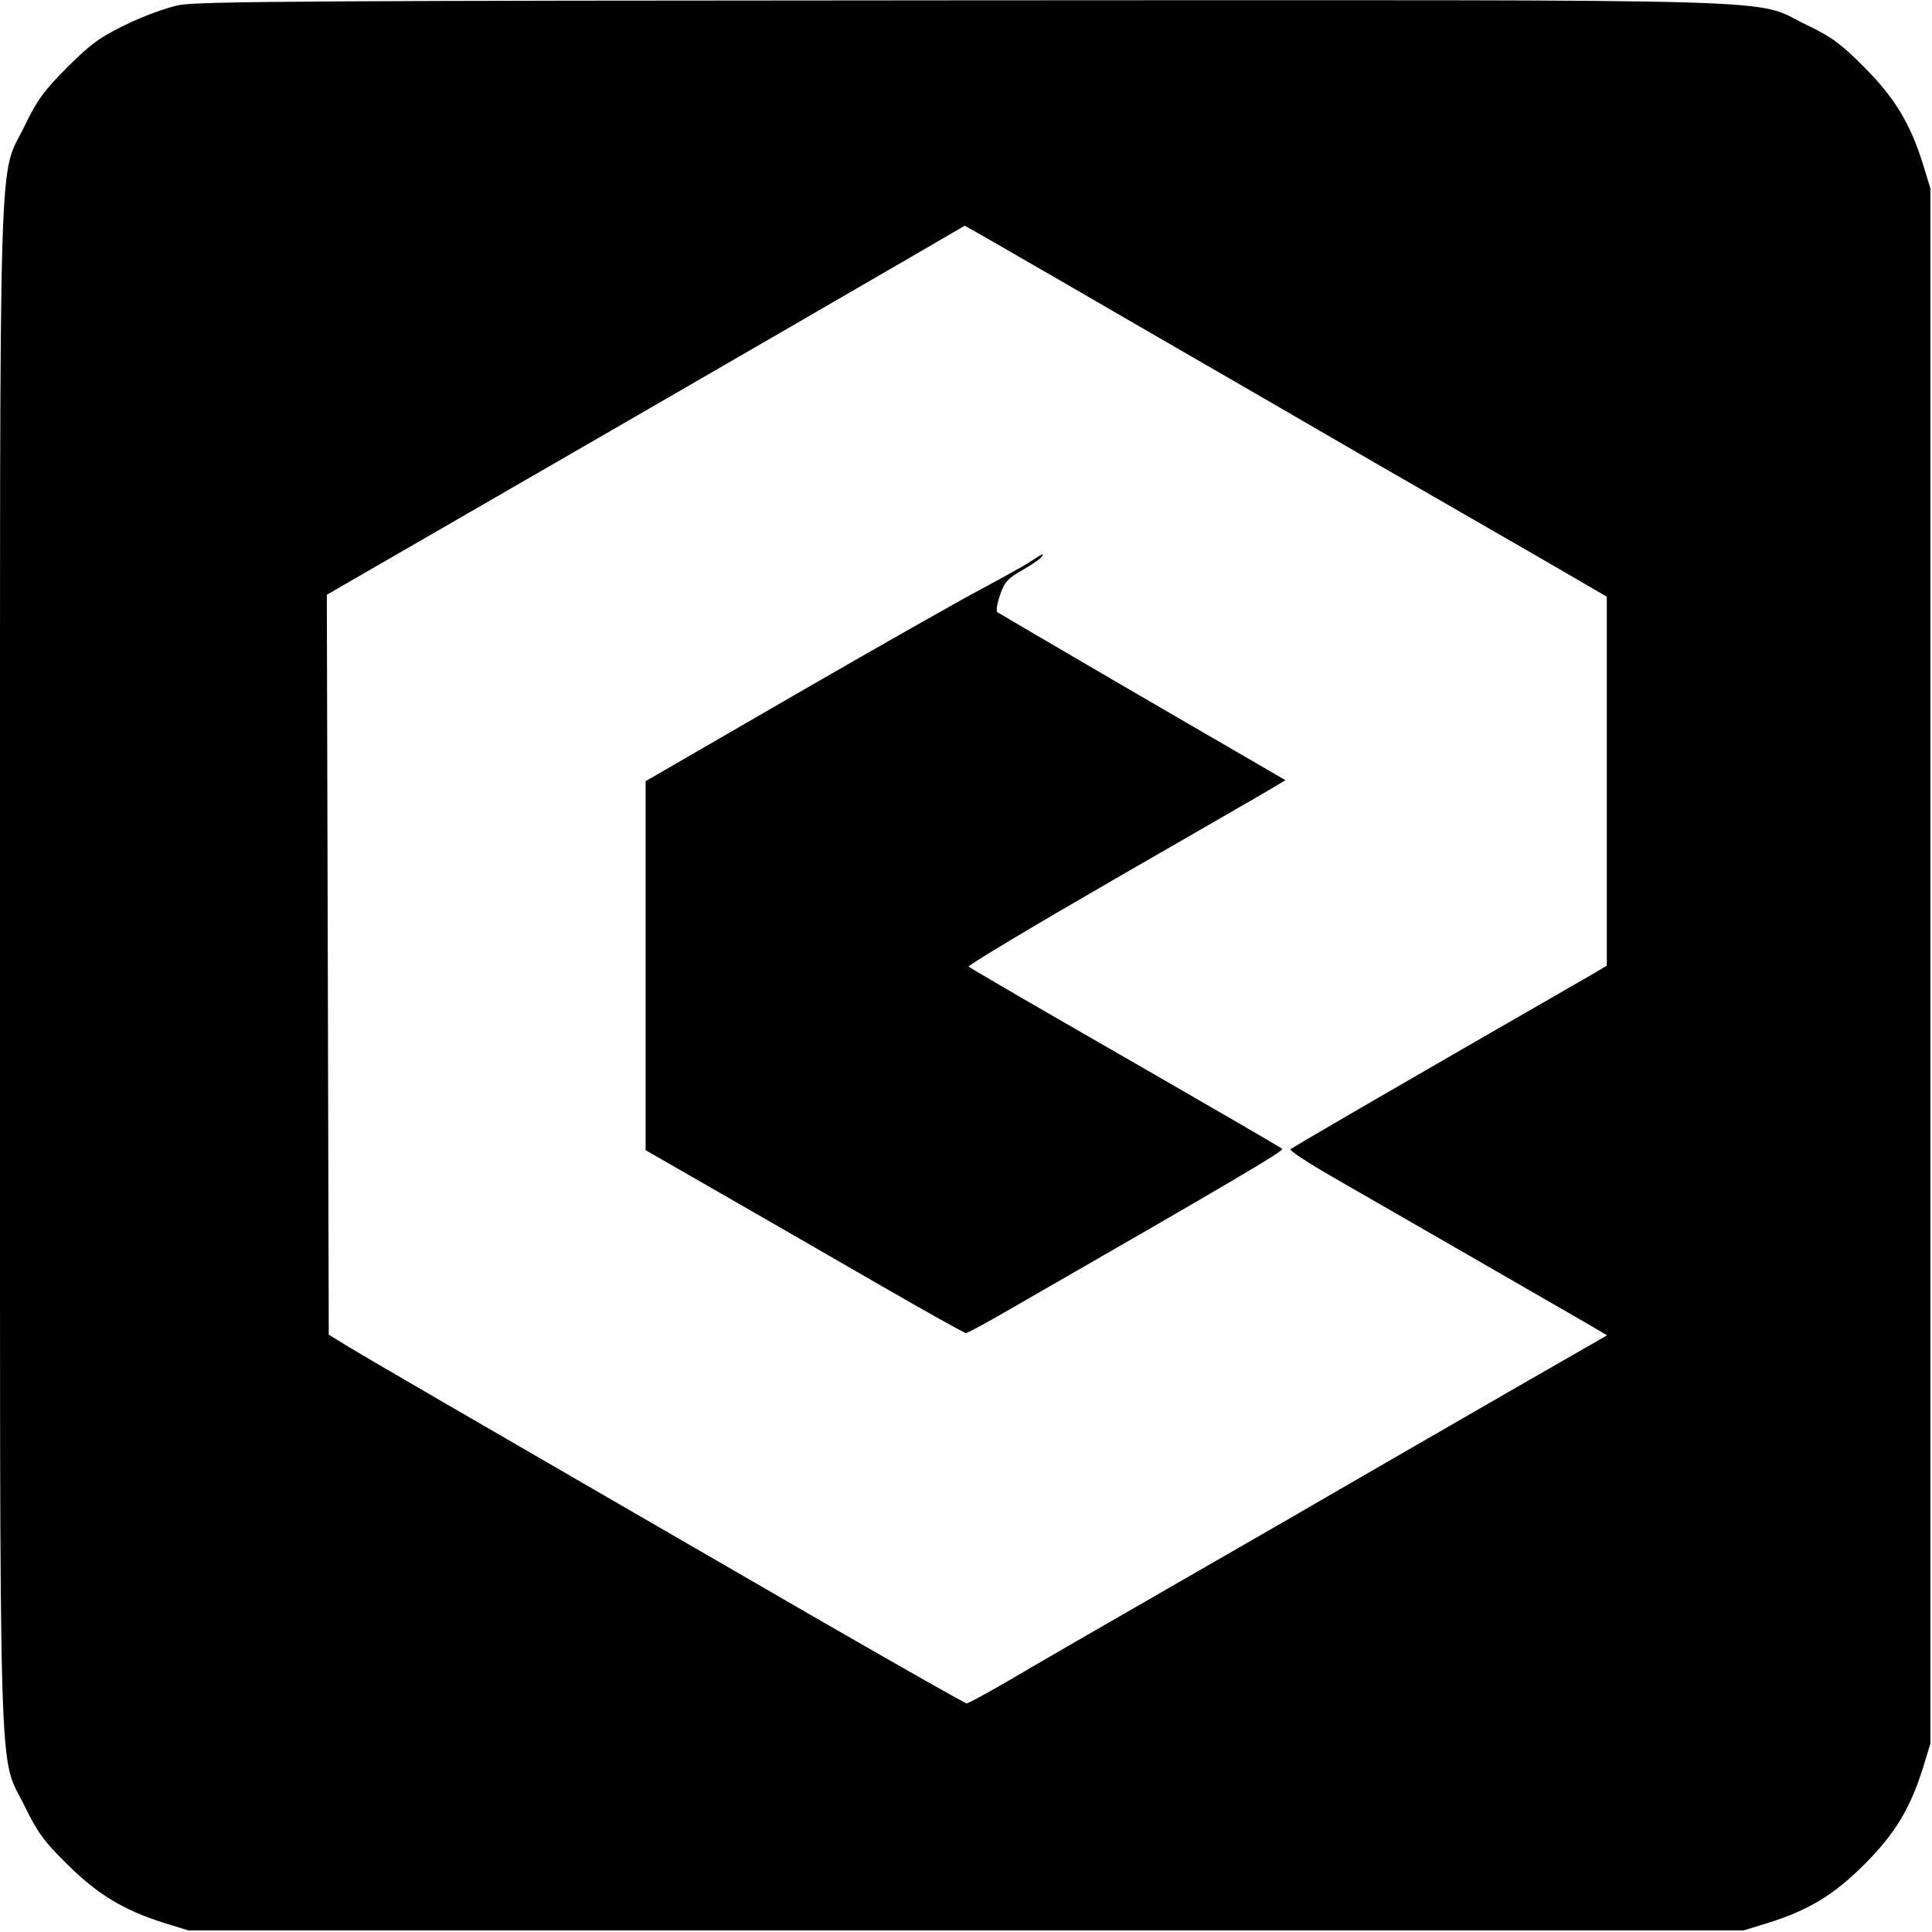
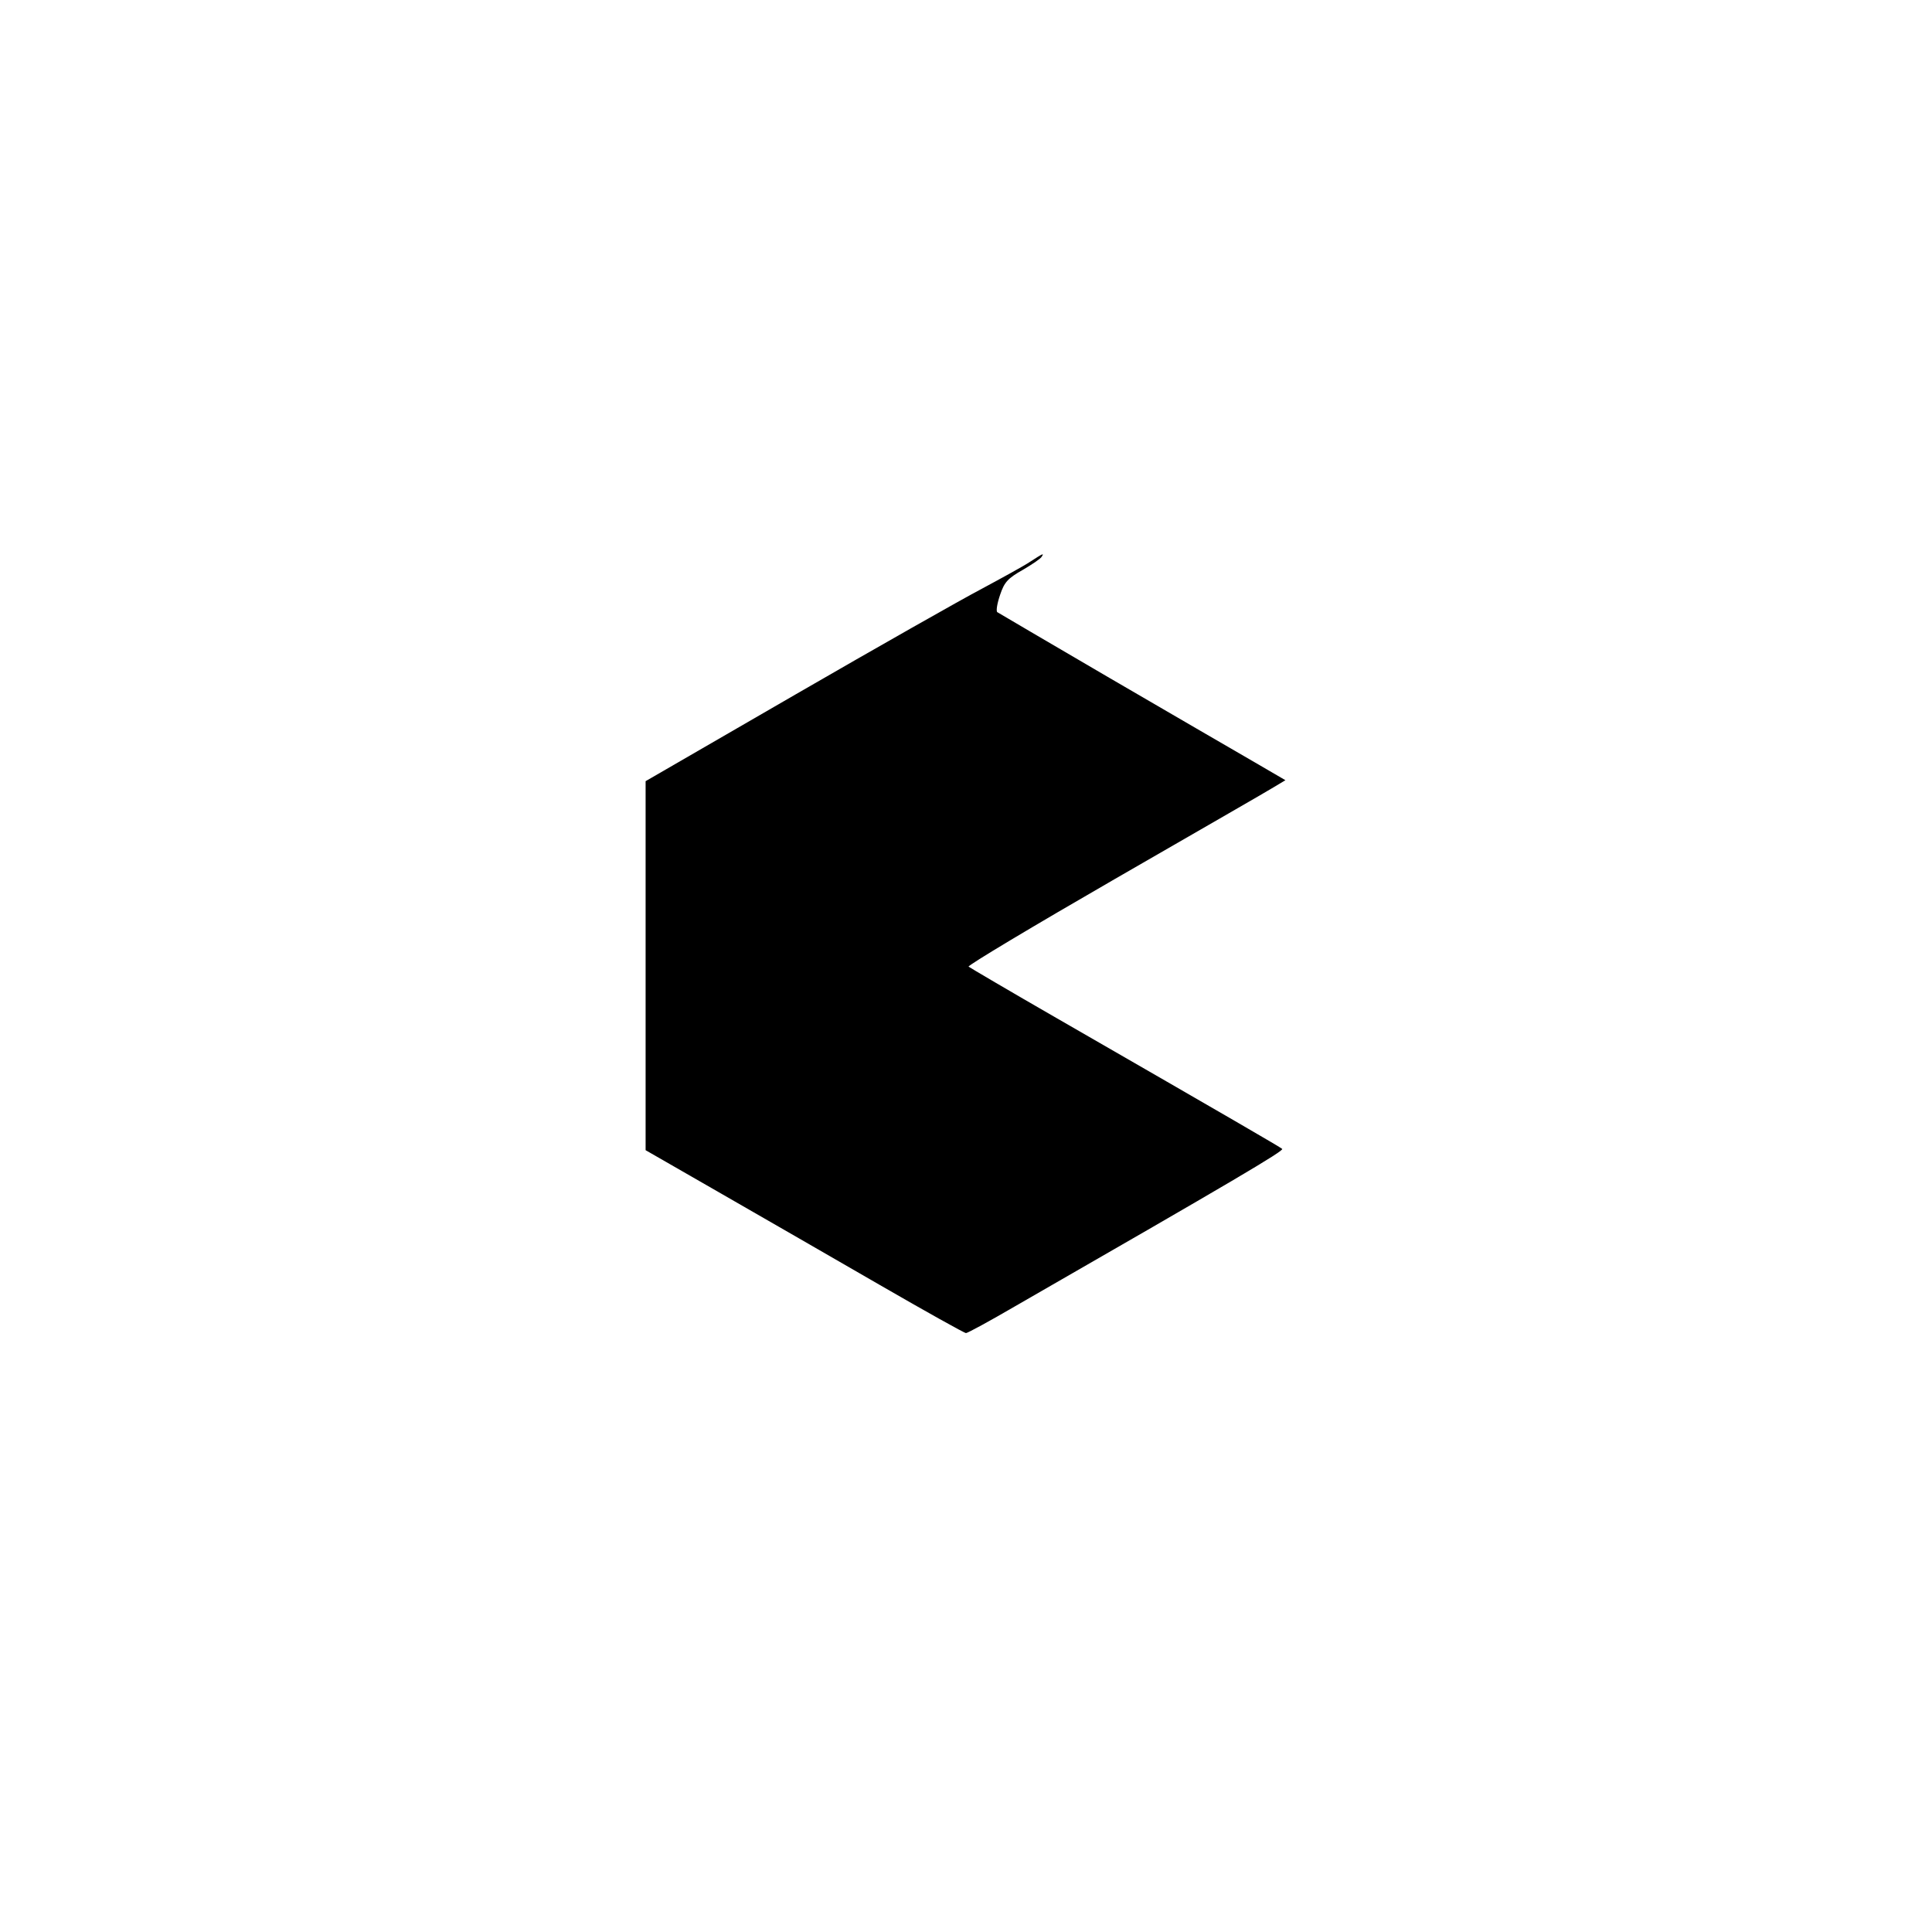
<svg xmlns="http://www.w3.org/2000/svg" version="1.0" width="600pt" height="600pt" viewBox="0 0 600 600" preserveAspectRatio="xMidYMid meet">
  <g transform="translate(0,600) scale(0.1,-0.1)" fill="#000000" stroke="none">
-     <path d="M555 5984 c-38 -8 -113 -35 -165 -61 -79 -38 -109 -60 -181 -132 -72 -72 -94 -102 -132 -181 -83 -171 -77 42 -77 -2610 0 -2652 -6 -2439 77 -2610 39 -80 59 -108 132 -180 95 -94 175 -142 301 -182 l75 -23 2415 0 2415 0 75 23 c128 40 206 88 300 182 94 94 142 172 182 300 l23 75 0 2415 0 2415 -23 75 c-40 128 -88 206 -182 301 -73 73 -101 94 -180 132 -173 83 43 77 -2617 76 -2020 -1 -2378 -3 -2438 -15z m2946 -976 c277 -160 628 -363 779 -451 151 -87 373 -215 493 -284 l217 -126 0 -573 0 -573 -42 -25 c-631 -363 -934 -539 -940 -545 -4 -4 52 -41 125 -83 176 -101 705 -406 790 -455 l68 -40 -258 -148 c-142 -82 -352 -203 -468 -270 -115 -67 -392 -227 -615 -355 -223 -128 -458 -264 -522 -302 -64 -37 -121 -68 -126 -68 -5 0 -218 121 -473 268 -1210 700 -1378 798 -1441 836 l-67 41 -3 1149 -3 1149 485 280 c465 268 1494 864 1496 866 0 1 228 -130 505 -291z" />
    <path d="M3200 4256 c-19 -13 -87 -50 -150 -84 -63 -33 -324 -181 -580 -329 l-465 -269 0 -573 0 -573 235 -135 c129 -74 351 -202 493 -284 142 -82 262 -149 267 -149 5 0 73 37 152 83 682 392 836 483 830 489 -7 6 -148 88 -702 407 -146 84 -268 156 -272 159 -3 4 201 126 454 272 253 146 476 274 495 286 l35 21 -103 60 c-57 33 -257 149 -444 258 -187 109 -343 201 -348 204 -4 4 0 28 9 54 13 39 24 51 70 77 29 17 56 35 59 41 8 12 5 11 -35 -15z" />
  </g>
</svg>